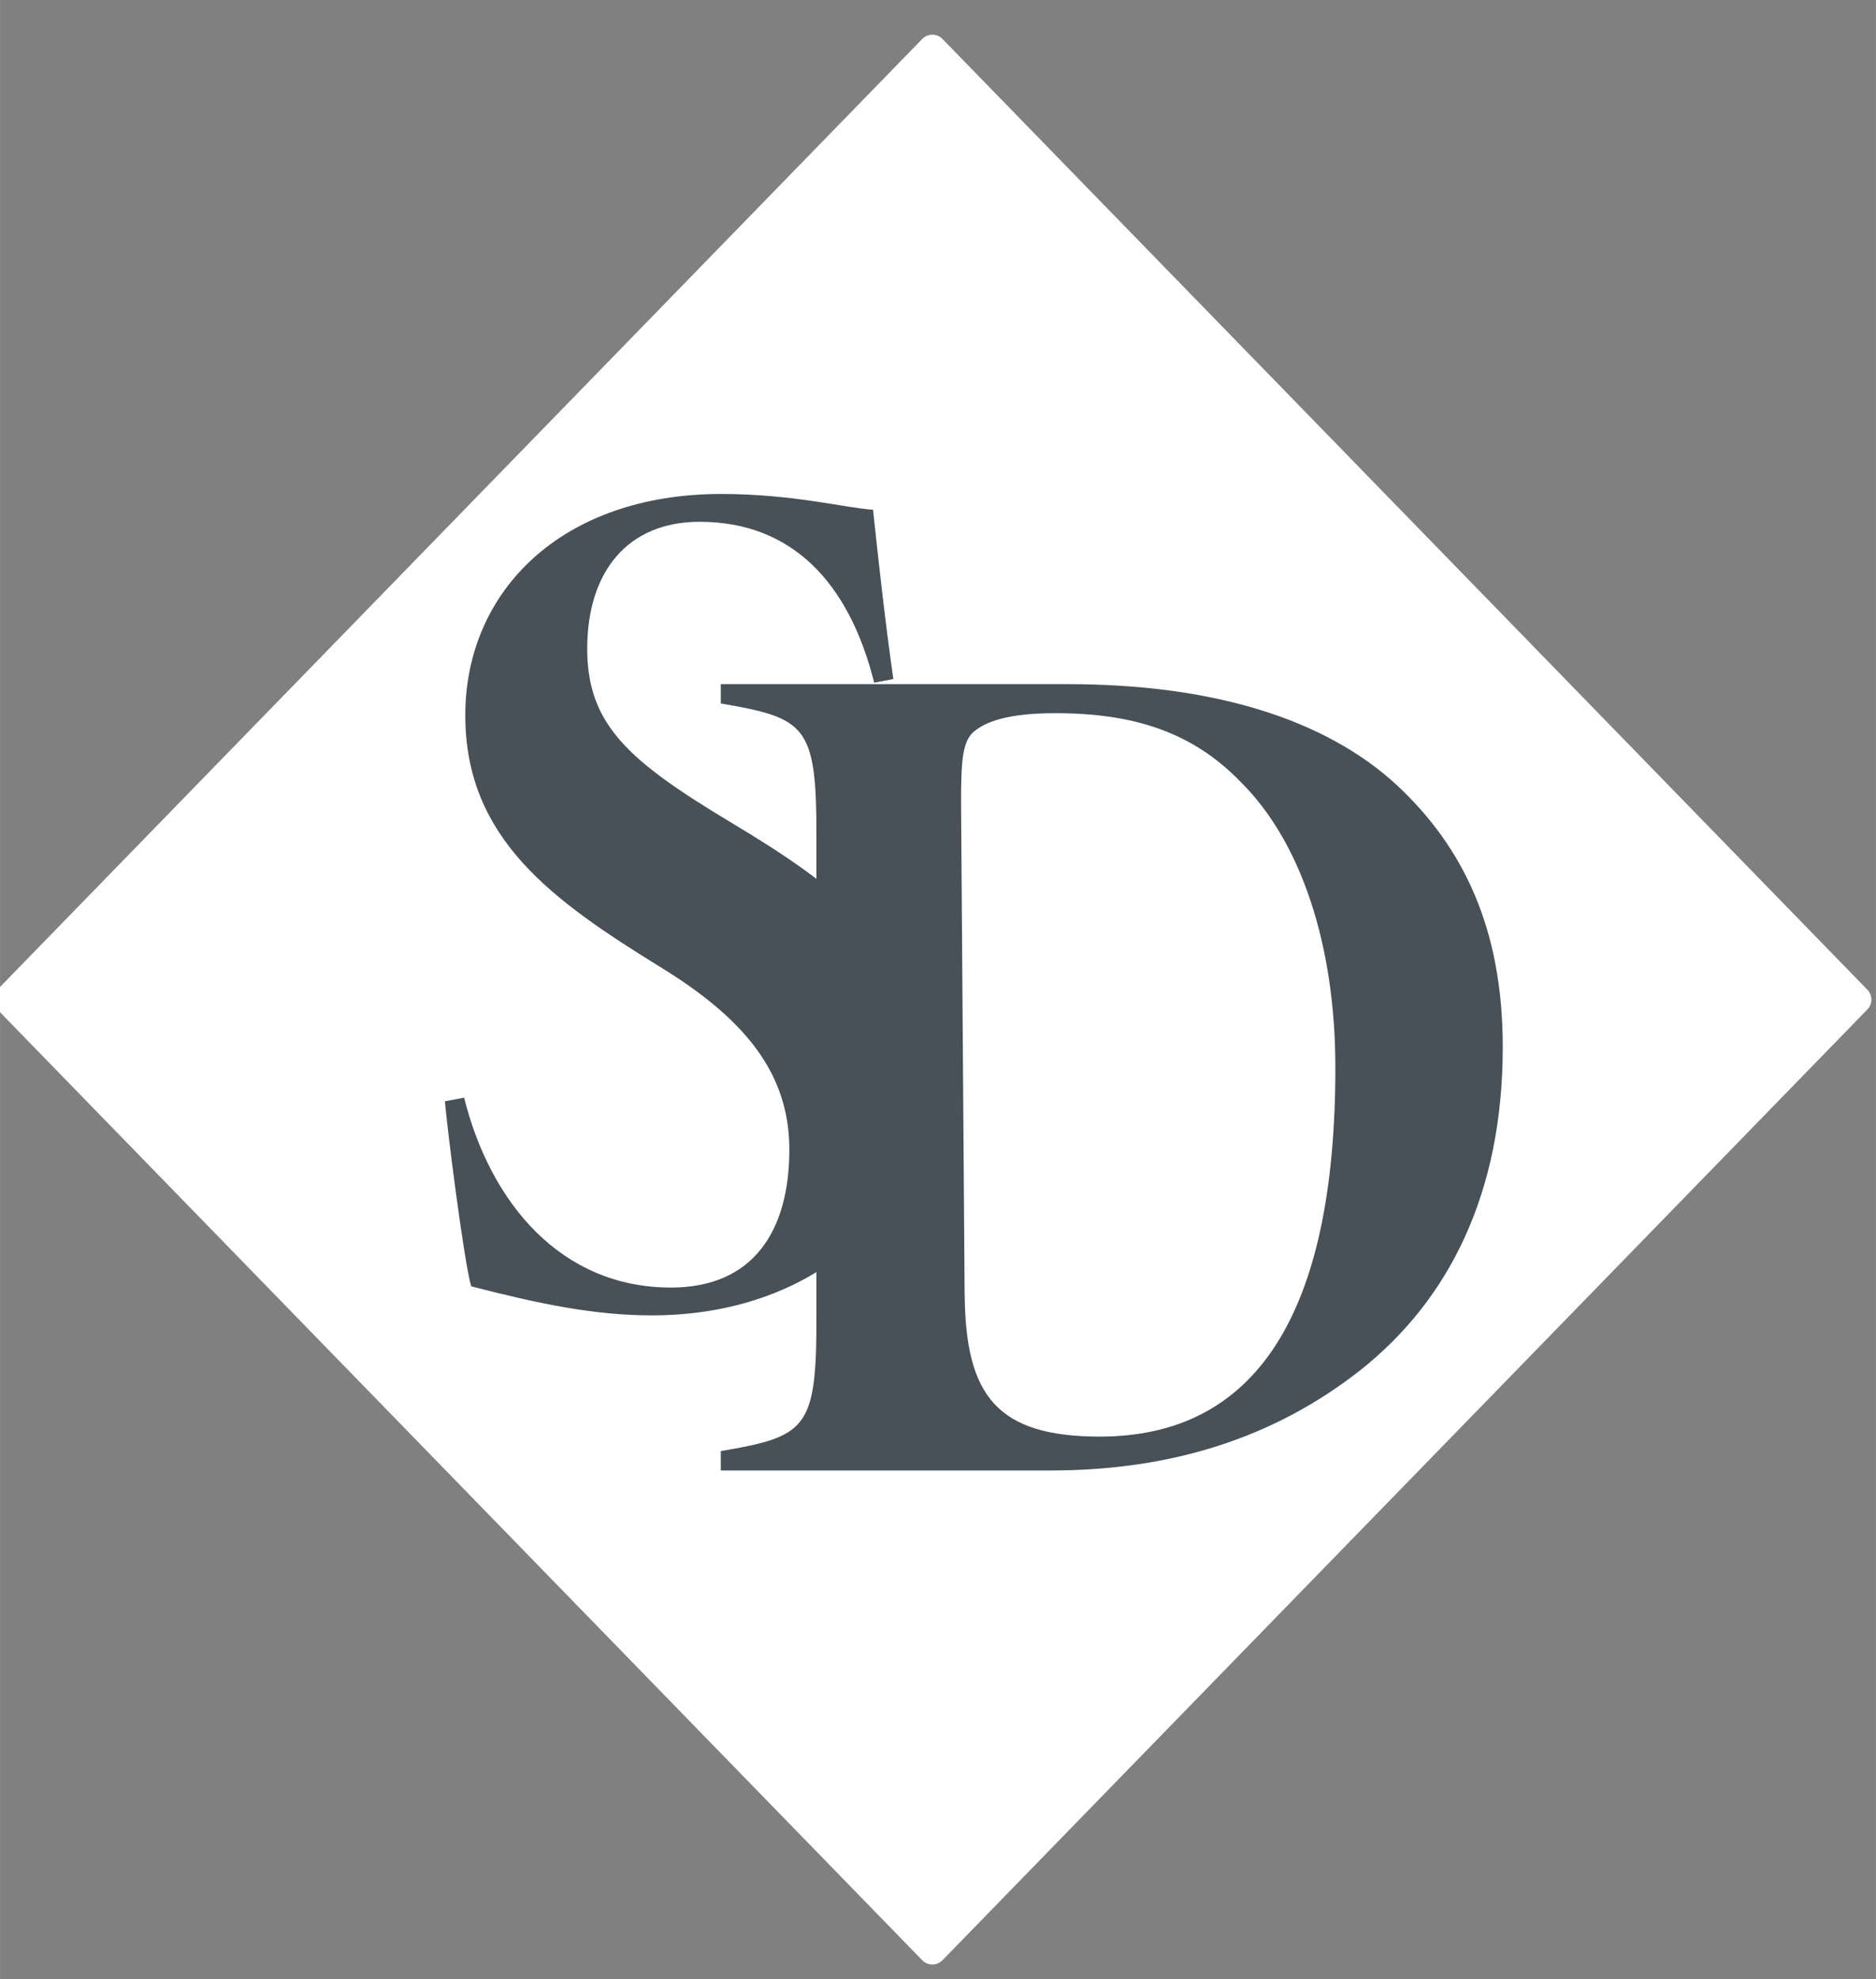
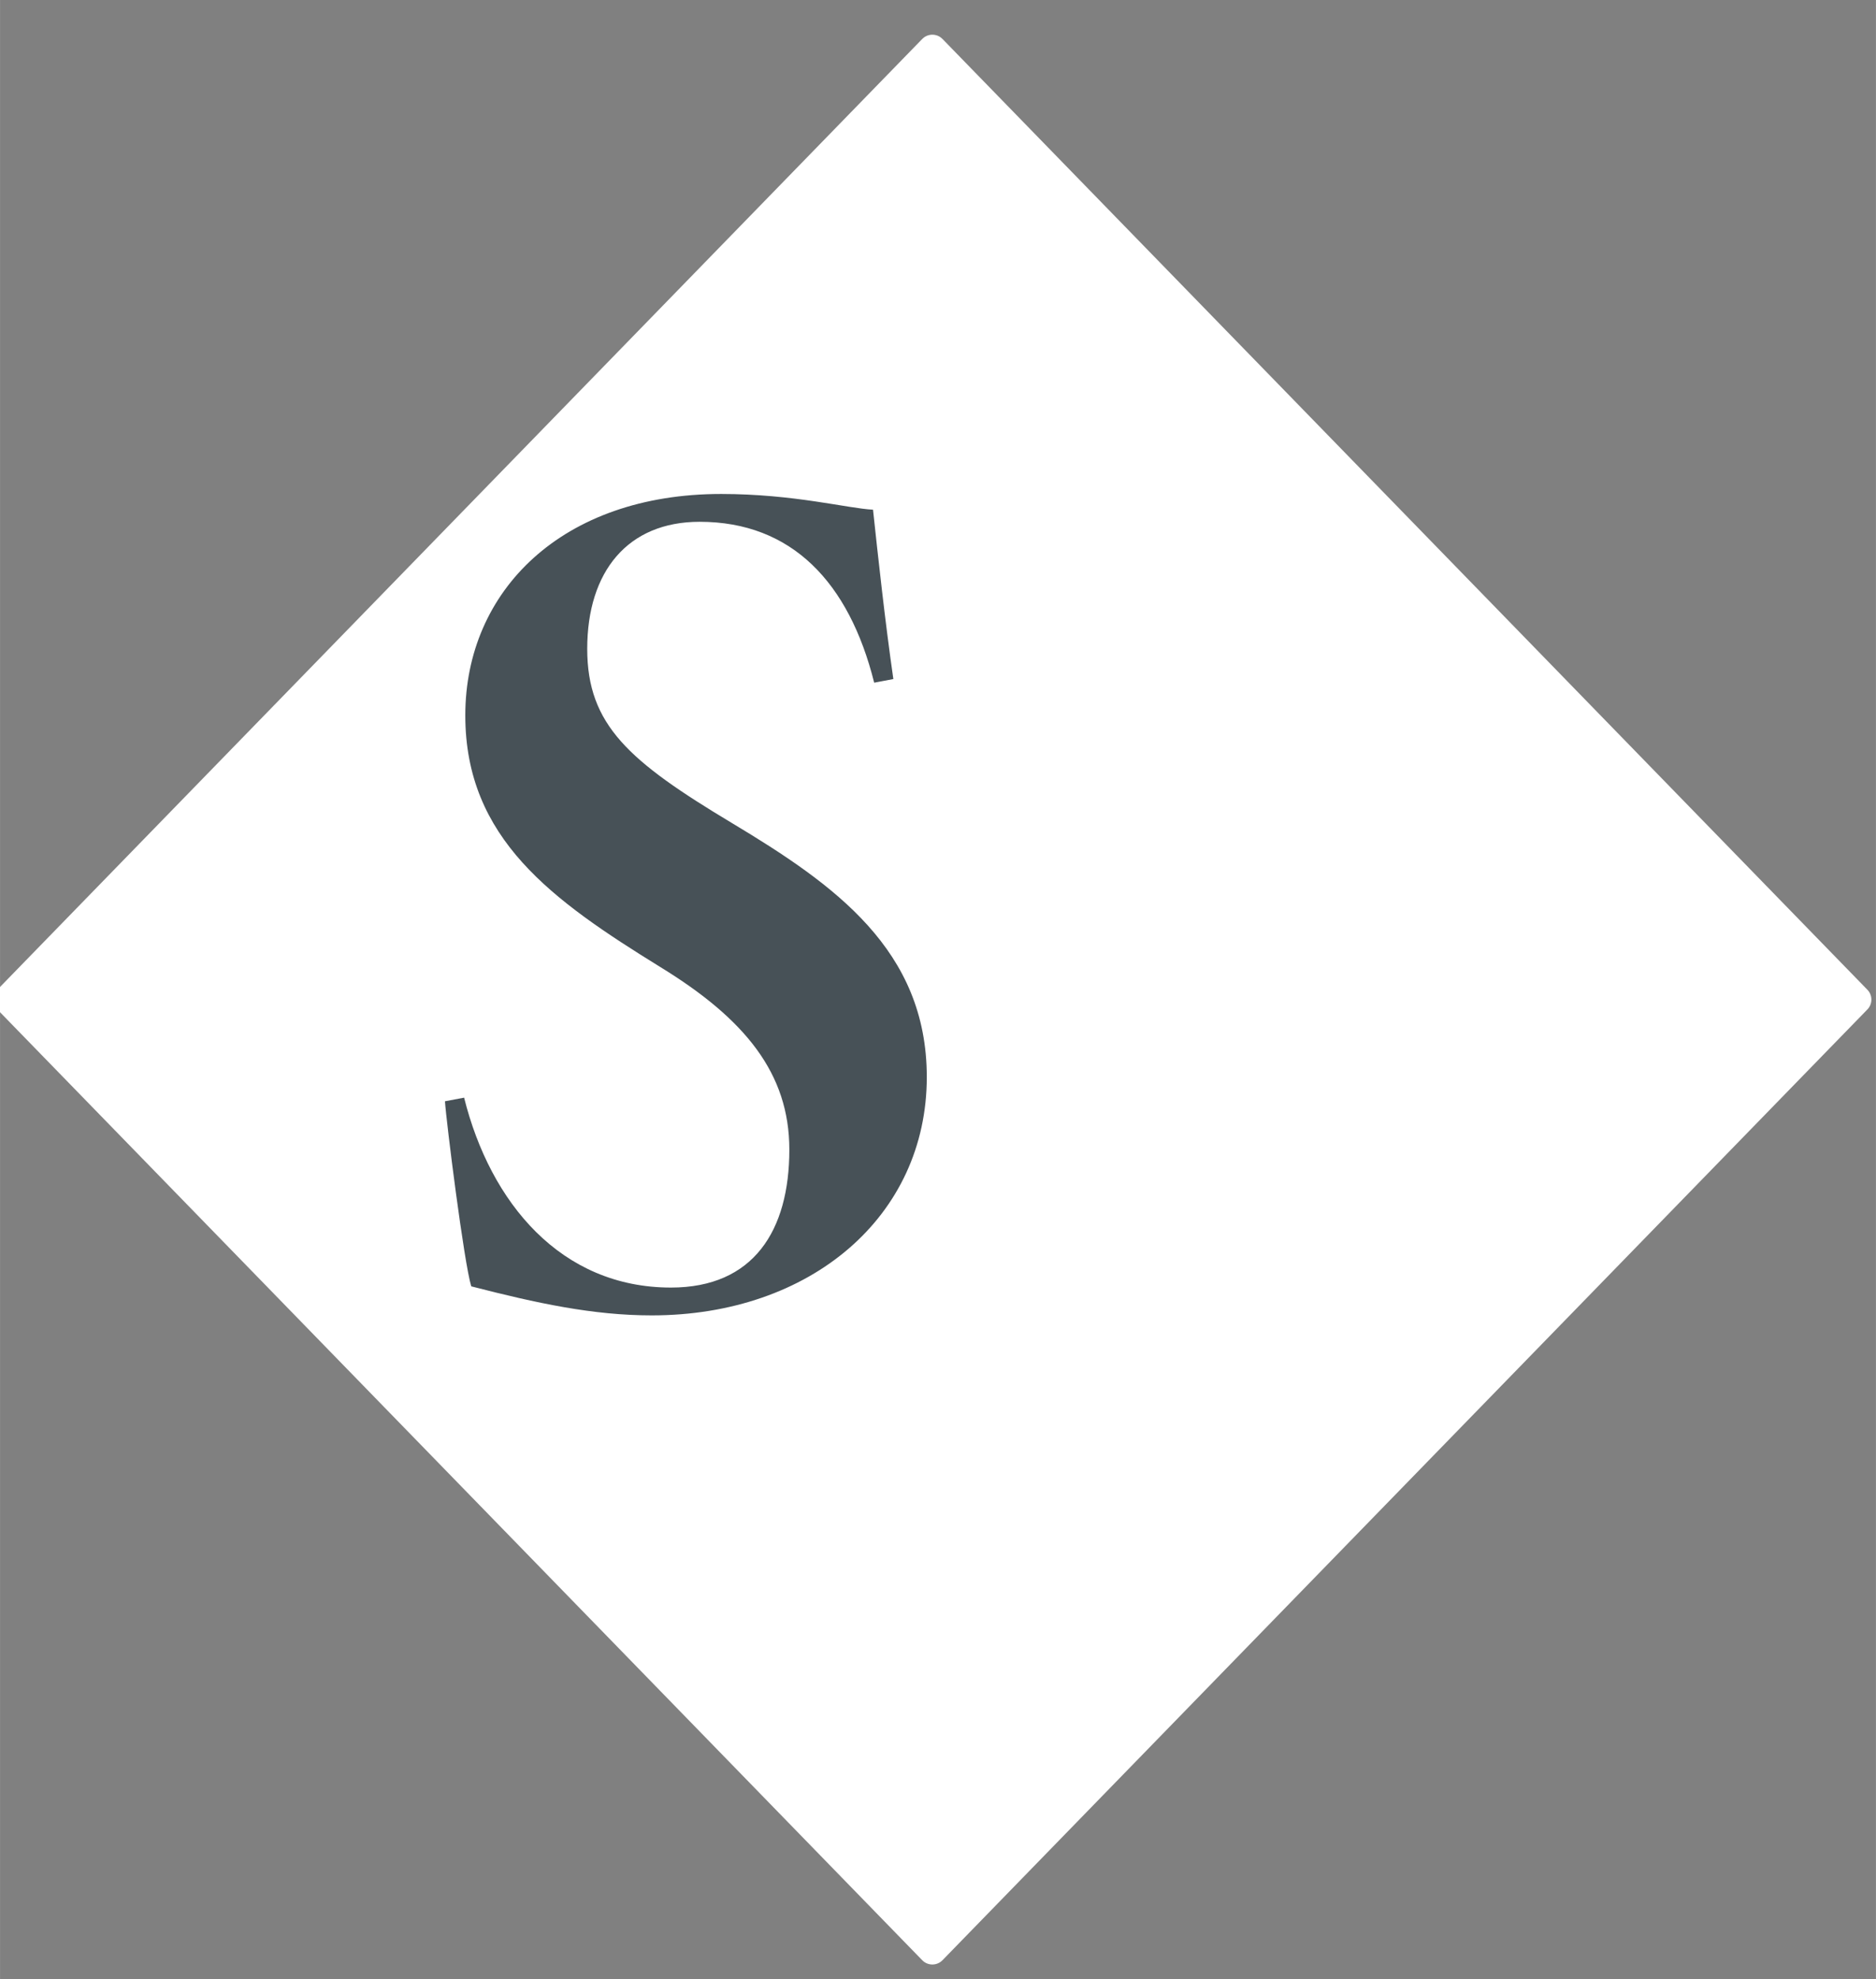
<svg xmlns="http://www.w3.org/2000/svg" id="_デザイン" width="23.409mm" height="24.694mm" viewBox="0 0 66.355 70">
  <rect x="0" y="0" width="66.355" height="70" fill="#808080" stroke="none" />
  <defs>
    <style>.cls-1{fill:#fff;stroke:#fff;stroke-linecap:round;stroke-linejoin:round;}.cls-2{fill:#475157;}</style>
  </defs>
  <g id="_5">
    <polygon class="cls-1" points="32.978 68.981 .263 35.354 32.978 1.727 65.693 35.354 32.978 68.981" />
-     <path class="cls-2" d="M37.759,24.197c5.075,0,9.093,1.198,11.673,3.594,2.326,2.182,3.722,5.049,3.722,9.242,0,5.177-1.903,8.942-5.033,11.424-3.045,2.396-6.683,3.551-10.954,3.551h-11.673v-.685c3.003-.514,3.383-.77,3.383-4.621V29.502c0-3.851-.381-4.107-3.383-4.621v-.685h12.265Zm-3.637,21.65c.042,3.508,1.142,4.963,4.779,4.963,5.456,0,8.332-4.236,8.332-13.049,0-4.364-1.227-8.001-3.342-10.098-1.692-1.754-3.764-2.439-6.556-2.439-1.692,0-2.453,.299-2.876,.642-.423,.342-.466,1.07-.466,2.524l.127,17.457Z" />
    <path class="cls-2" d="M30.92,24.145c-.888-3.551-2.918-5.69-6.175-5.69-2.538,0-3.975,1.754-3.975,4.493,0,2.695,1.48,3.979,5.117,6.161s6.894,4.493,6.894,8.985c0,4.92-4.102,8.429-9.727,8.429-2.073,0-4.06-.428-6.386-1.027-.254-.813-.888-5.861-.93-6.546l.677-.128c.93,3.722,3.426,6.717,7.317,6.717,2.918,0,4.187-2.011,4.187-4.878,0-2.696-1.565-4.621-4.568-6.461-3.807-2.353-6.894-4.535-6.894-8.899,0-4.407,3.426-7.83,9.051-7.83,2.58,0,4.483,.513,5.371,.556,.169,1.583,.423,3.936,.719,5.99l-.677,.128Z" />
  </g>
</svg>